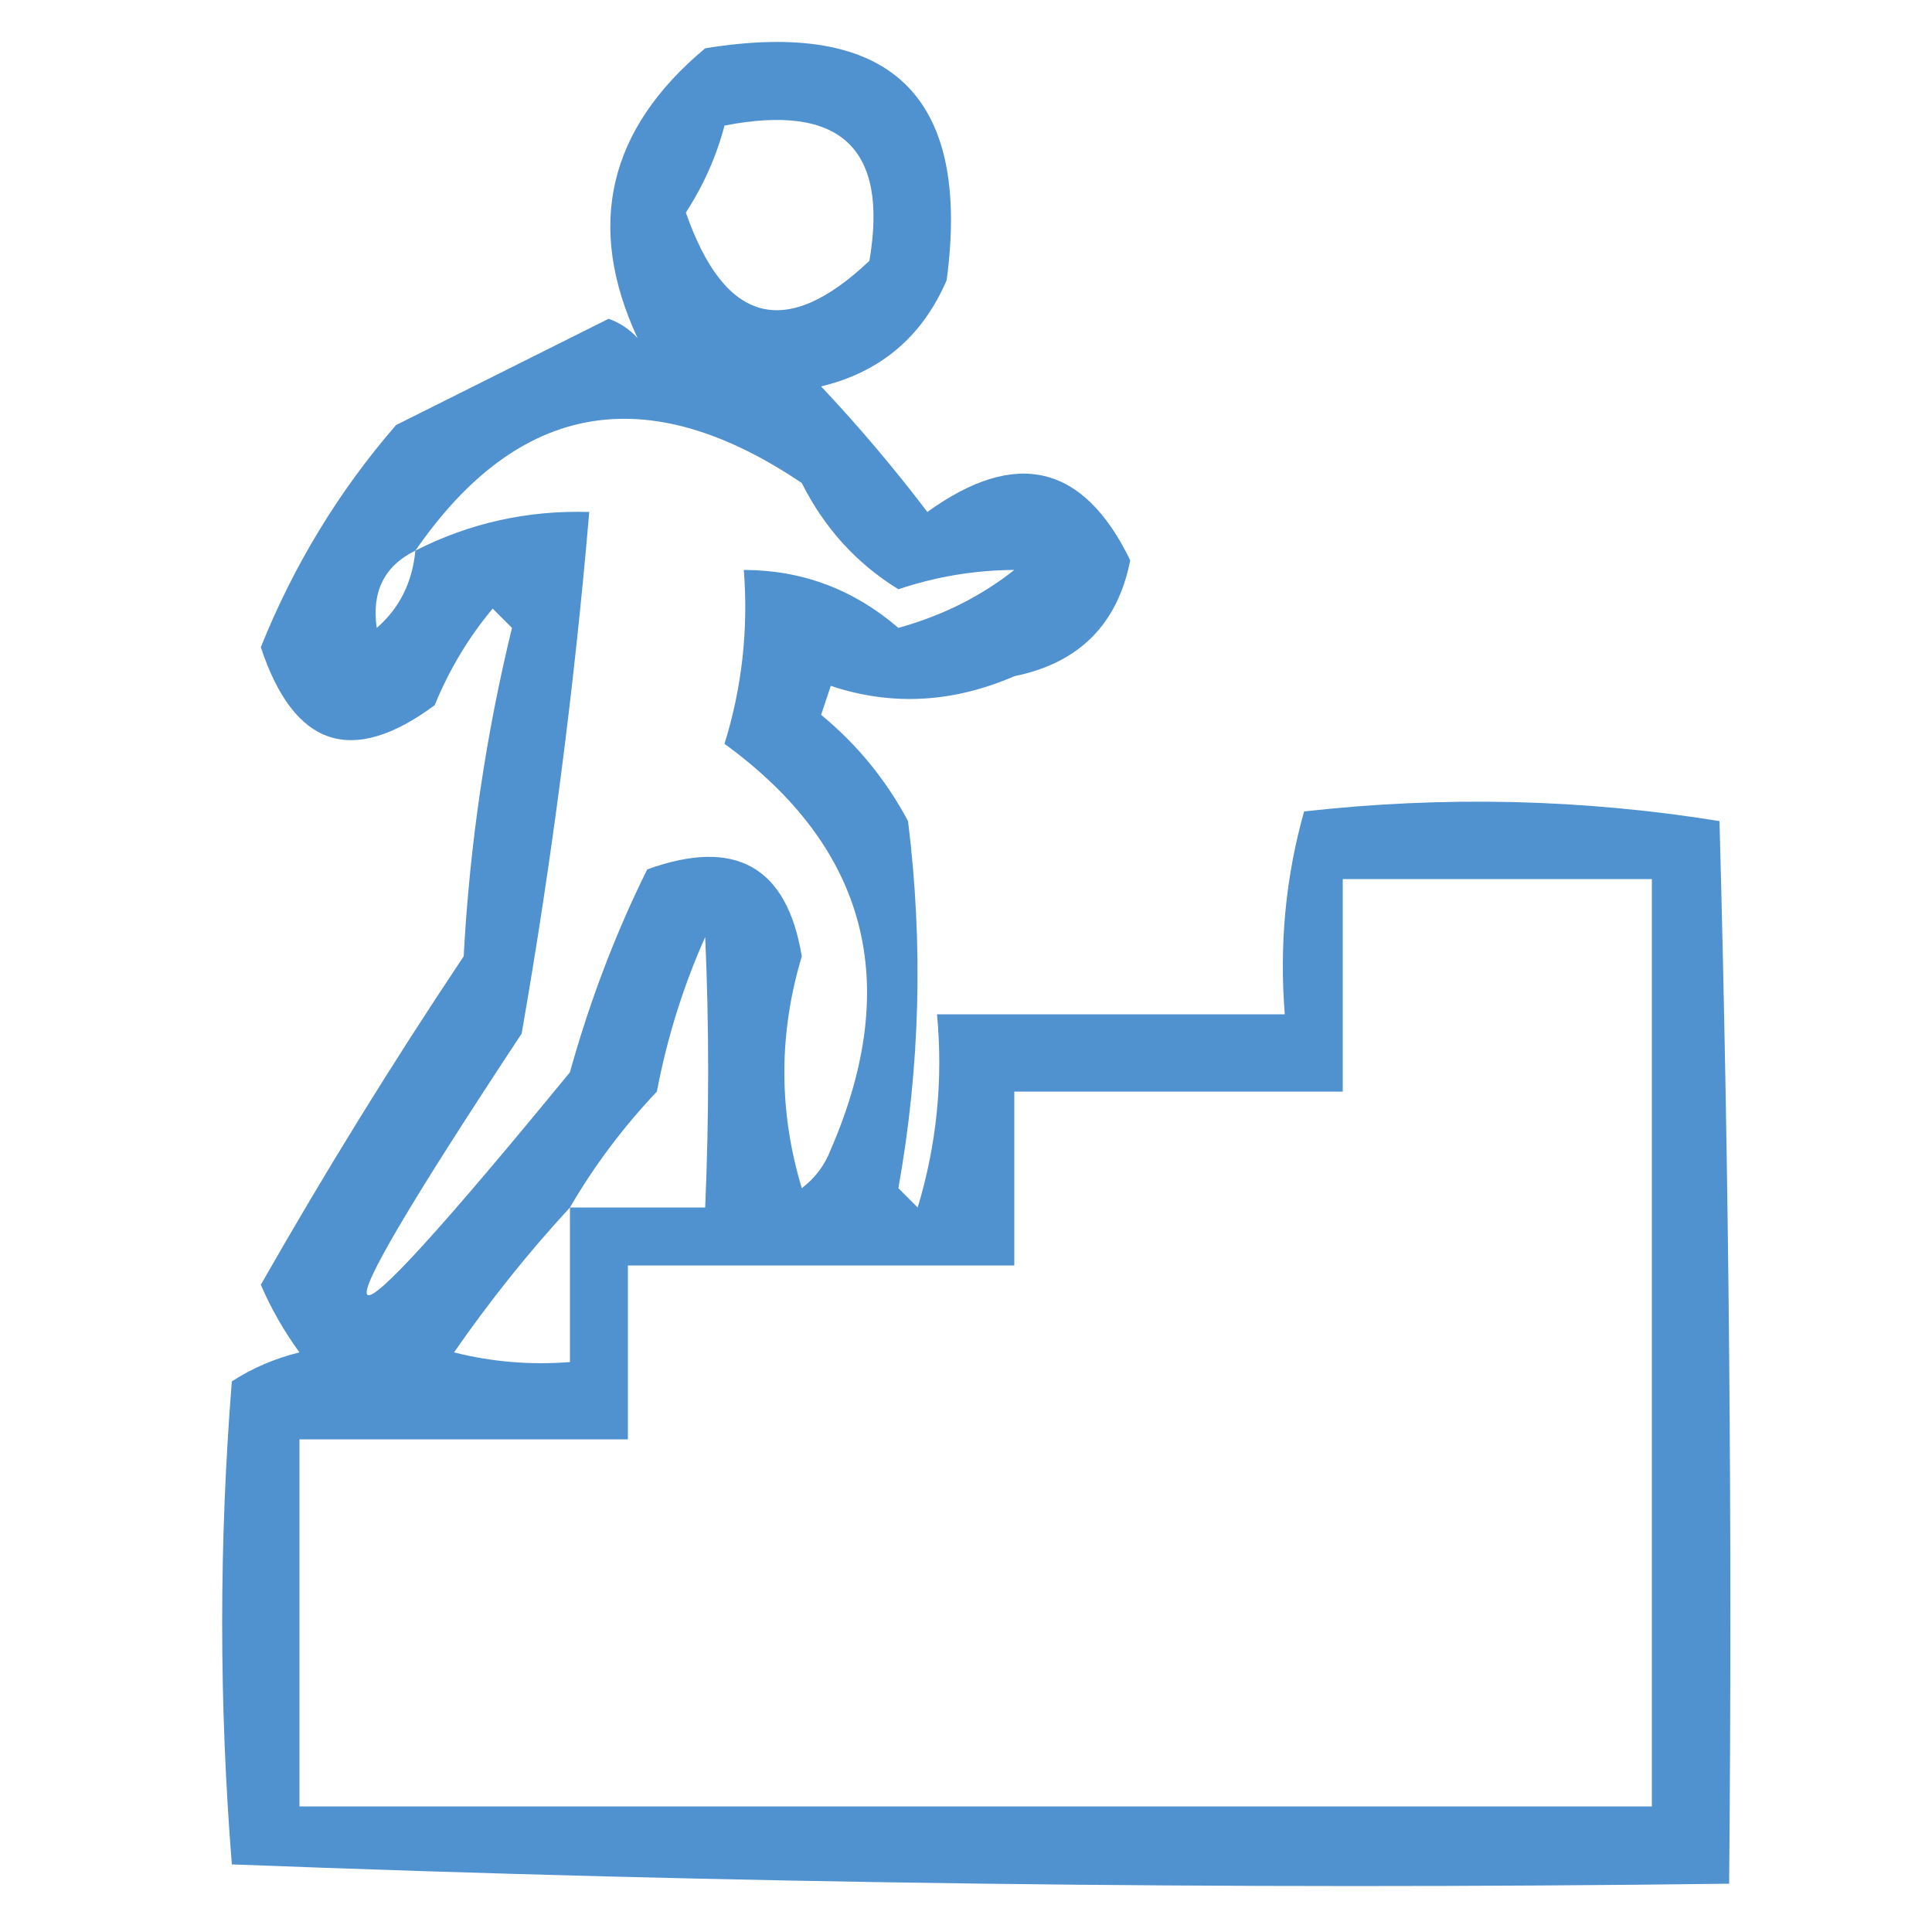
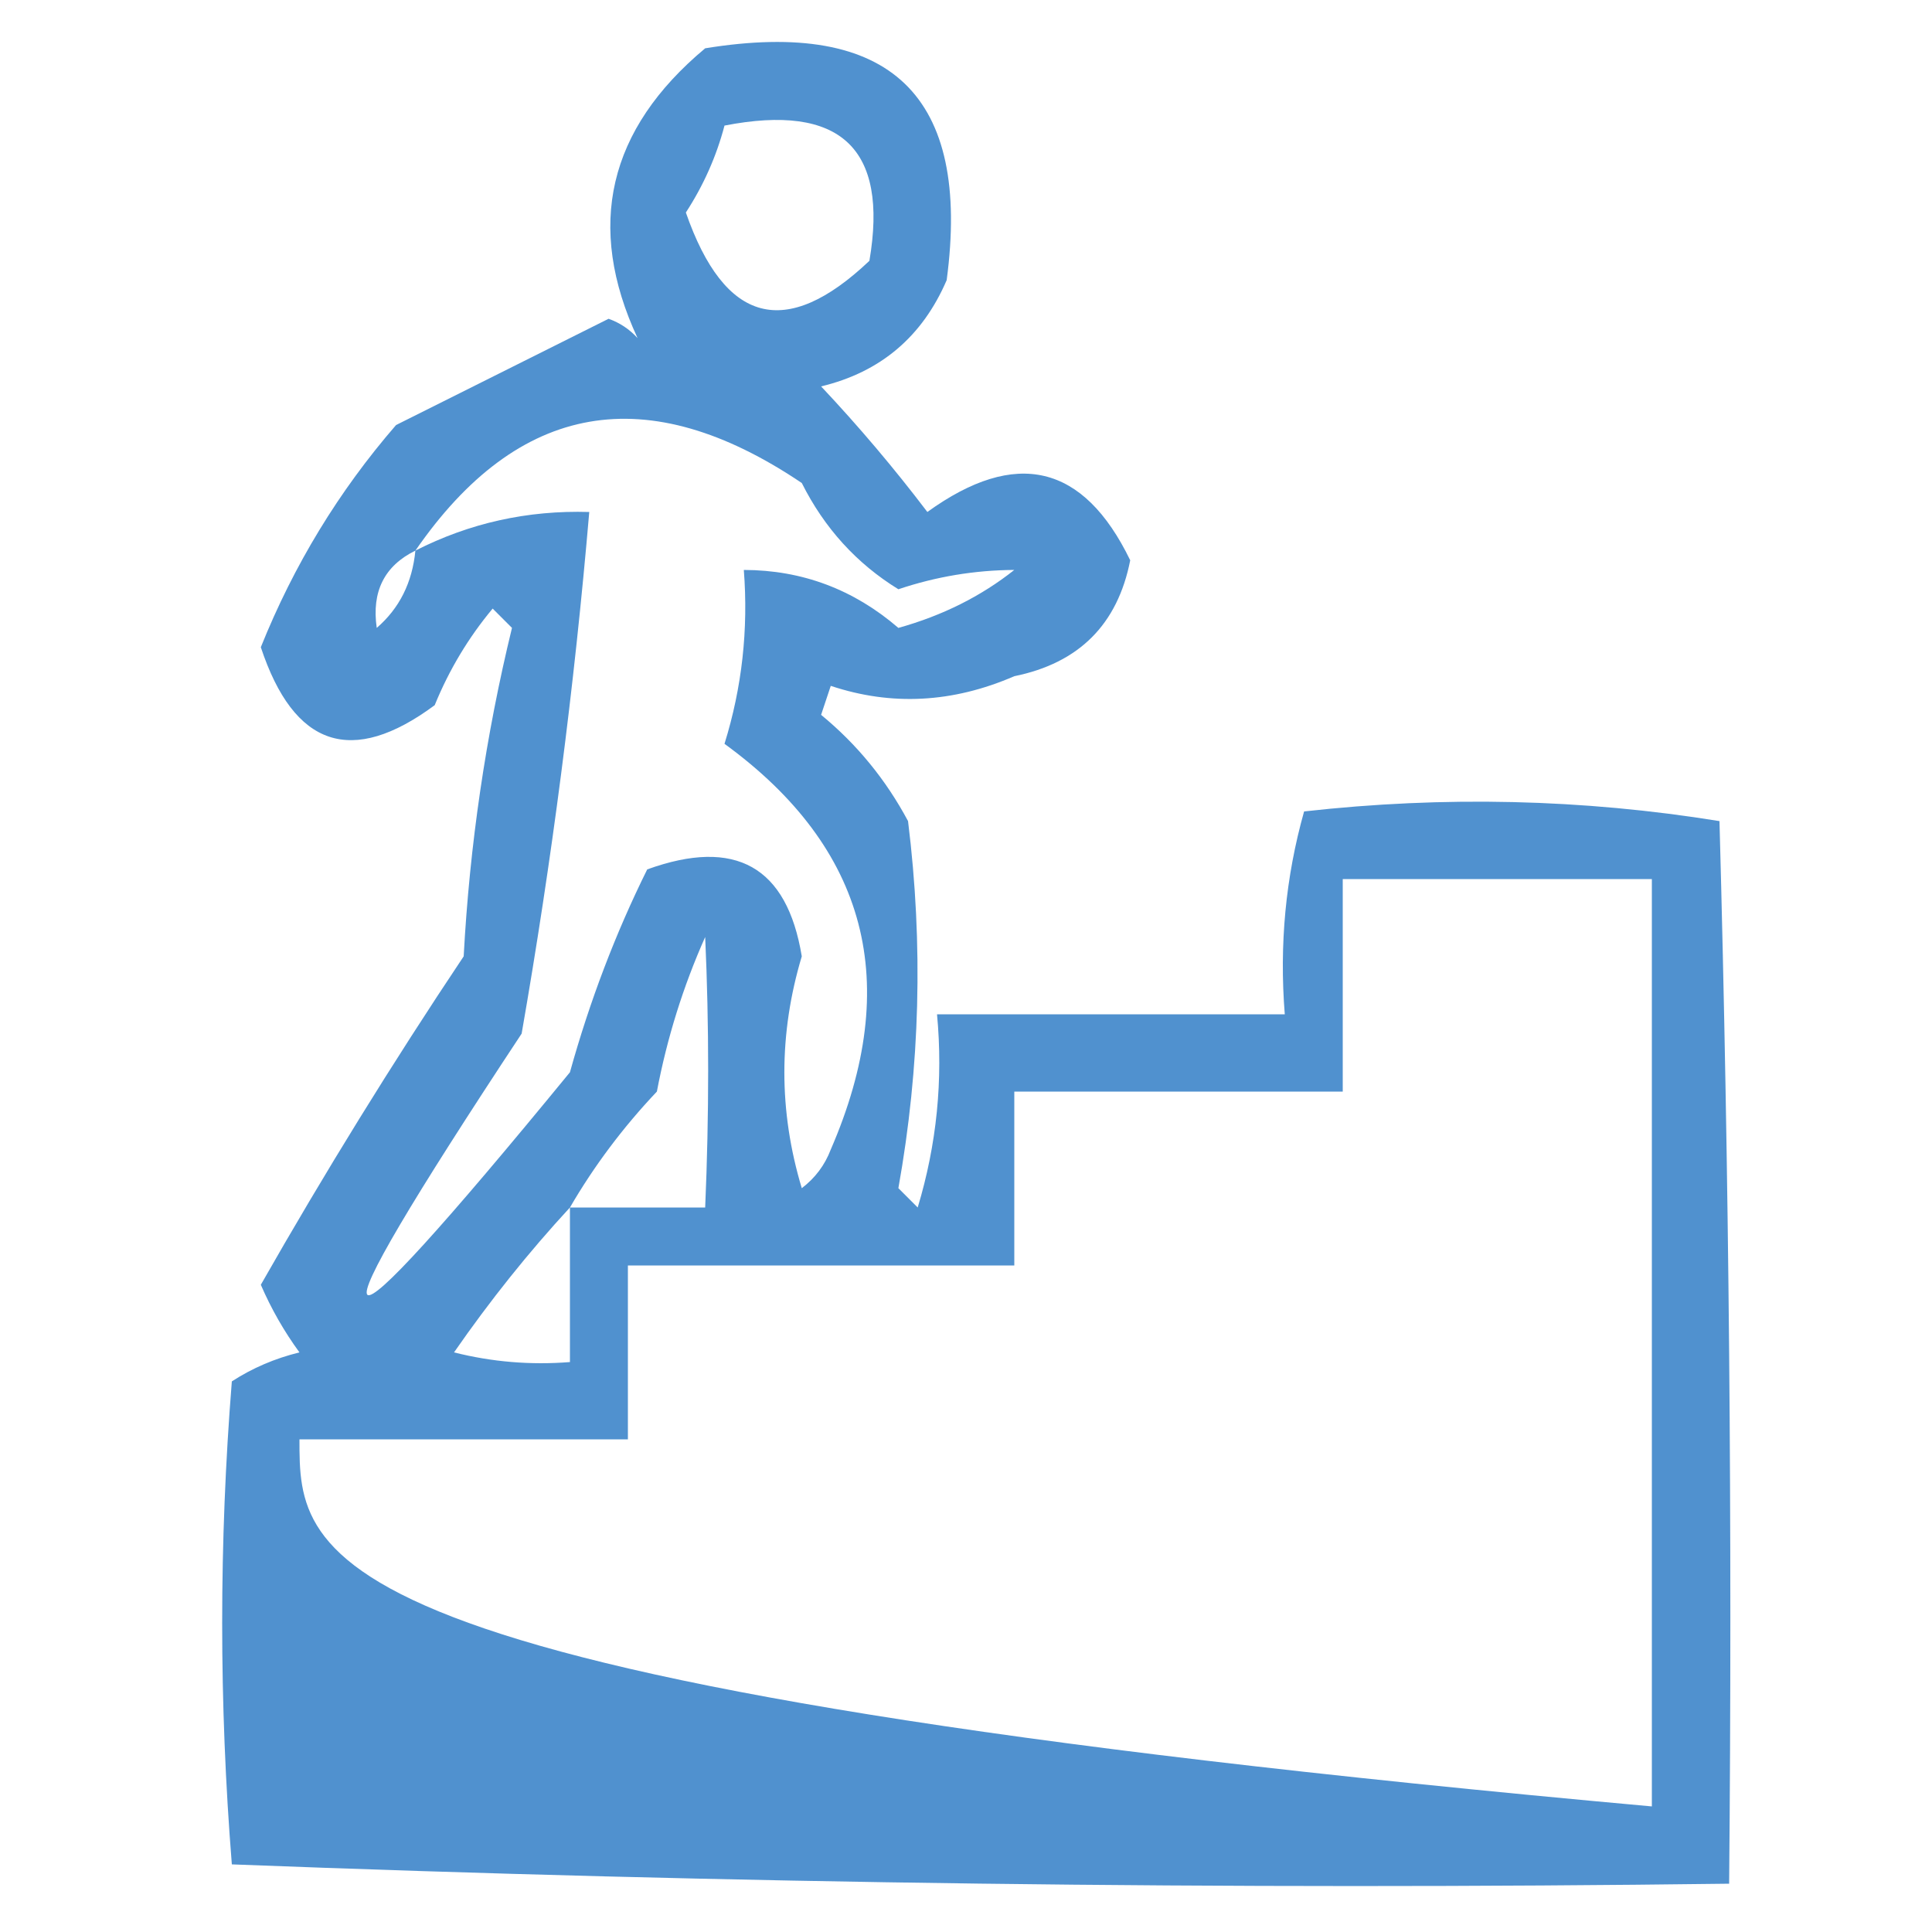
<svg xmlns="http://www.w3.org/2000/svg" width="100px" height="100px" style="shape-rendering:geometricPrecision; text-rendering:geometricPrecision; image-rendering:optimizeQuality; fill-rule:evenodd; clip-rule:evenodd">
  <g>
-     <path style="opacity:0.684" fill="#0060ba" d="M 36.5,2.5 C 46.105,0.939 50.271,4.939 49,14.5C 47.74,17.428 45.574,19.261 42.5,20C 44.452,22.074 46.285,24.241 48,26.5C 52.586,23.188 56.086,24.022 58.5,29C 57.847,32.32 55.847,34.32 52.5,35C 49.312,36.383 46.145,36.549 43,35.5C 42.833,36 42.667,36.5 42.5,37C 44.354,38.523 45.854,40.356 47,42.5C 47.793,48.885 47.626,55.218 46.5,61.5C 46.833,61.833 47.167,62.167 47.5,62.5C 48.487,59.232 48.82,55.898 48.5,52.5C 54.5,52.5 60.5,52.5 66.5,52.5C 66.211,48.894 66.544,45.394 67.5,42C 74.747,41.188 81.914,41.354 89,42.5C 89.5,60.83 89.667,79.164 89.5,97.5C 63.592,97.828 37.759,97.495 12,96.5C 11.333,88.167 11.333,79.833 12,71.5C 13.067,70.809 14.234,70.309 15.5,70C 14.707,68.915 14.04,67.748 13.5,66.5C 16.802,60.701 20.302,55.034 24,49.5C 24.309,43.739 25.142,38.073 26.5,32.5C 26.167,32.167 25.833,31.833 25.5,31.5C 24.248,33.001 23.248,34.667 22.5,36.5C 18.214,39.675 15.214,38.675 13.5,33.5C 15.206,29.25 17.539,25.417 20.5,22C 24.198,20.151 27.864,18.318 31.5,16.5C 32.086,16.709 32.586,17.043 33,17.5C 30.305,11.698 31.472,6.698 36.5,2.5 Z M 37.5,6.5 C 43.496,5.333 45.996,7.666 45,13.5C 40.674,17.602 37.508,16.768 35.5,11C 36.414,9.594 37.081,8.094 37.5,6.5 Z M 52.5,29.5 C 50.78,30.864 48.78,31.864 46.5,32.5C 44.184,30.506 41.518,29.506 38.5,29.5C 38.74,32.579 38.407,35.579 37.5,38.5C 44.901,43.891 46.734,50.891 43,59.5C 42.692,60.308 42.192,60.975 41.5,61.5C 40.298,57.508 40.298,53.508 41.5,49.5C 40.734,44.849 38.068,43.349 33.5,45C 31.86,48.309 30.526,51.809 29.5,55.5C 16.361,71.529 15.528,70.862 27,53.5C 28.562,44.55 29.728,35.55 30.5,26.5C 27.303,26.405 24.303,27.072 21.5,28.5C 26.833,20.776 33.5,19.61 41.5,25C 42.67,27.334 44.337,29.168 46.5,30.5C 48.453,29.844 50.453,29.511 52.5,29.5 Z M 21.5,28.5 C 21.34,30.153 20.674,31.486 19.5,32.5C 19.229,30.62 19.896,29.287 21.5,28.5 Z M 69.5,45.5 C 74.833,45.5 80.167,45.5 85.5,45.5C 85.5,61.5 85.5,77.5 85.5,93.5C 62.167,93.5 38.833,93.5 15.5,93.5C 15.5,87.167 15.5,80.833 15.5,74.5C 21.167,74.5 26.833,74.5 32.5,74.5C 32.5,71.5 32.5,68.5 32.5,65.5C 39.167,65.5 45.833,65.5 52.5,65.5C 52.5,62.5 52.5,59.5 52.5,56.5C 58.167,56.5 63.833,56.5 69.5,56.5C 69.5,52.833 69.5,49.167 69.5,45.5 Z M 29.5,62.5 C 30.748,60.351 32.248,58.351 34,56.5C 34.526,53.728 35.359,51.062 36.5,48.5C 36.706,53.036 36.706,57.702 36.5,62.5C 34.167,62.5 31.833,62.5 29.5,62.5 Z M 29.5,62.5 C 29.5,65.167 29.5,67.833 29.5,70.5C 27.473,70.662 25.473,70.496 23.5,70C 25.364,67.312 27.364,64.812 29.5,62.5 Z" />
+     <path style="opacity:0.684" fill="#0060ba" d="M 36.5,2.5 C 46.105,0.939 50.271,4.939 49,14.5C 47.74,17.428 45.574,19.261 42.5,20C 44.452,22.074 46.285,24.241 48,26.5C 52.586,23.188 56.086,24.022 58.5,29C 57.847,32.32 55.847,34.32 52.5,35C 49.312,36.383 46.145,36.549 43,35.5C 42.833,36 42.667,36.5 42.5,37C 44.354,38.523 45.854,40.356 47,42.5C 47.793,48.885 47.626,55.218 46.5,61.5C 46.833,61.833 47.167,62.167 47.5,62.5C 48.487,59.232 48.82,55.898 48.5,52.5C 54.5,52.5 60.5,52.5 66.5,52.5C 66.211,48.894 66.544,45.394 67.5,42C 74.747,41.188 81.914,41.354 89,42.5C 89.5,60.83 89.667,79.164 89.5,97.5C 63.592,97.828 37.759,97.495 12,96.5C 11.333,88.167 11.333,79.833 12,71.5C 13.067,70.809 14.234,70.309 15.5,70C 14.707,68.915 14.04,67.748 13.5,66.5C 16.802,60.701 20.302,55.034 24,49.5C 24.309,43.739 25.142,38.073 26.5,32.5C 26.167,32.167 25.833,31.833 25.5,31.5C 24.248,33.001 23.248,34.667 22.5,36.5C 18.214,39.675 15.214,38.675 13.5,33.5C 15.206,29.25 17.539,25.417 20.5,22C 24.198,20.151 27.864,18.318 31.5,16.5C 32.086,16.709 32.586,17.043 33,17.5C 30.305,11.698 31.472,6.698 36.5,2.5 Z M 37.5,6.5 C 43.496,5.333 45.996,7.666 45,13.5C 40.674,17.602 37.508,16.768 35.5,11C 36.414,9.594 37.081,8.094 37.5,6.5 Z M 52.5,29.5 C 50.78,30.864 48.78,31.864 46.5,32.5C 44.184,30.506 41.518,29.506 38.5,29.5C 38.74,32.579 38.407,35.579 37.5,38.5C 44.901,43.891 46.734,50.891 43,59.5C 42.692,60.308 42.192,60.975 41.5,61.5C 40.298,57.508 40.298,53.508 41.5,49.5C 40.734,44.849 38.068,43.349 33.5,45C 31.86,48.309 30.526,51.809 29.5,55.5C 16.361,71.529 15.528,70.862 27,53.5C 28.562,44.55 29.728,35.55 30.5,26.5C 27.303,26.405 24.303,27.072 21.5,28.5C 26.833,20.776 33.5,19.61 41.5,25C 42.67,27.334 44.337,29.168 46.5,30.5C 48.453,29.844 50.453,29.511 52.5,29.5 Z M 21.5,28.5 C 21.34,30.153 20.674,31.486 19.5,32.5C 19.229,30.62 19.896,29.287 21.5,28.5 Z M 69.5,45.5 C 74.833,45.5 80.167,45.5 85.5,45.5C 85.5,61.5 85.5,77.5 85.5,93.5C 15.5,87.167 15.5,80.833 15.5,74.5C 21.167,74.5 26.833,74.5 32.5,74.5C 32.5,71.5 32.5,68.5 32.5,65.5C 39.167,65.5 45.833,65.5 52.5,65.5C 52.5,62.5 52.5,59.5 52.5,56.5C 58.167,56.5 63.833,56.5 69.5,56.5C 69.5,52.833 69.5,49.167 69.5,45.5 Z M 29.5,62.5 C 30.748,60.351 32.248,58.351 34,56.5C 34.526,53.728 35.359,51.062 36.5,48.5C 36.706,53.036 36.706,57.702 36.5,62.5C 34.167,62.5 31.833,62.5 29.5,62.5 Z M 29.5,62.5 C 29.5,65.167 29.5,67.833 29.5,70.5C 27.473,70.662 25.473,70.496 23.5,70C 25.364,67.312 27.364,64.812 29.5,62.5 Z" />
  </g>
</svg>